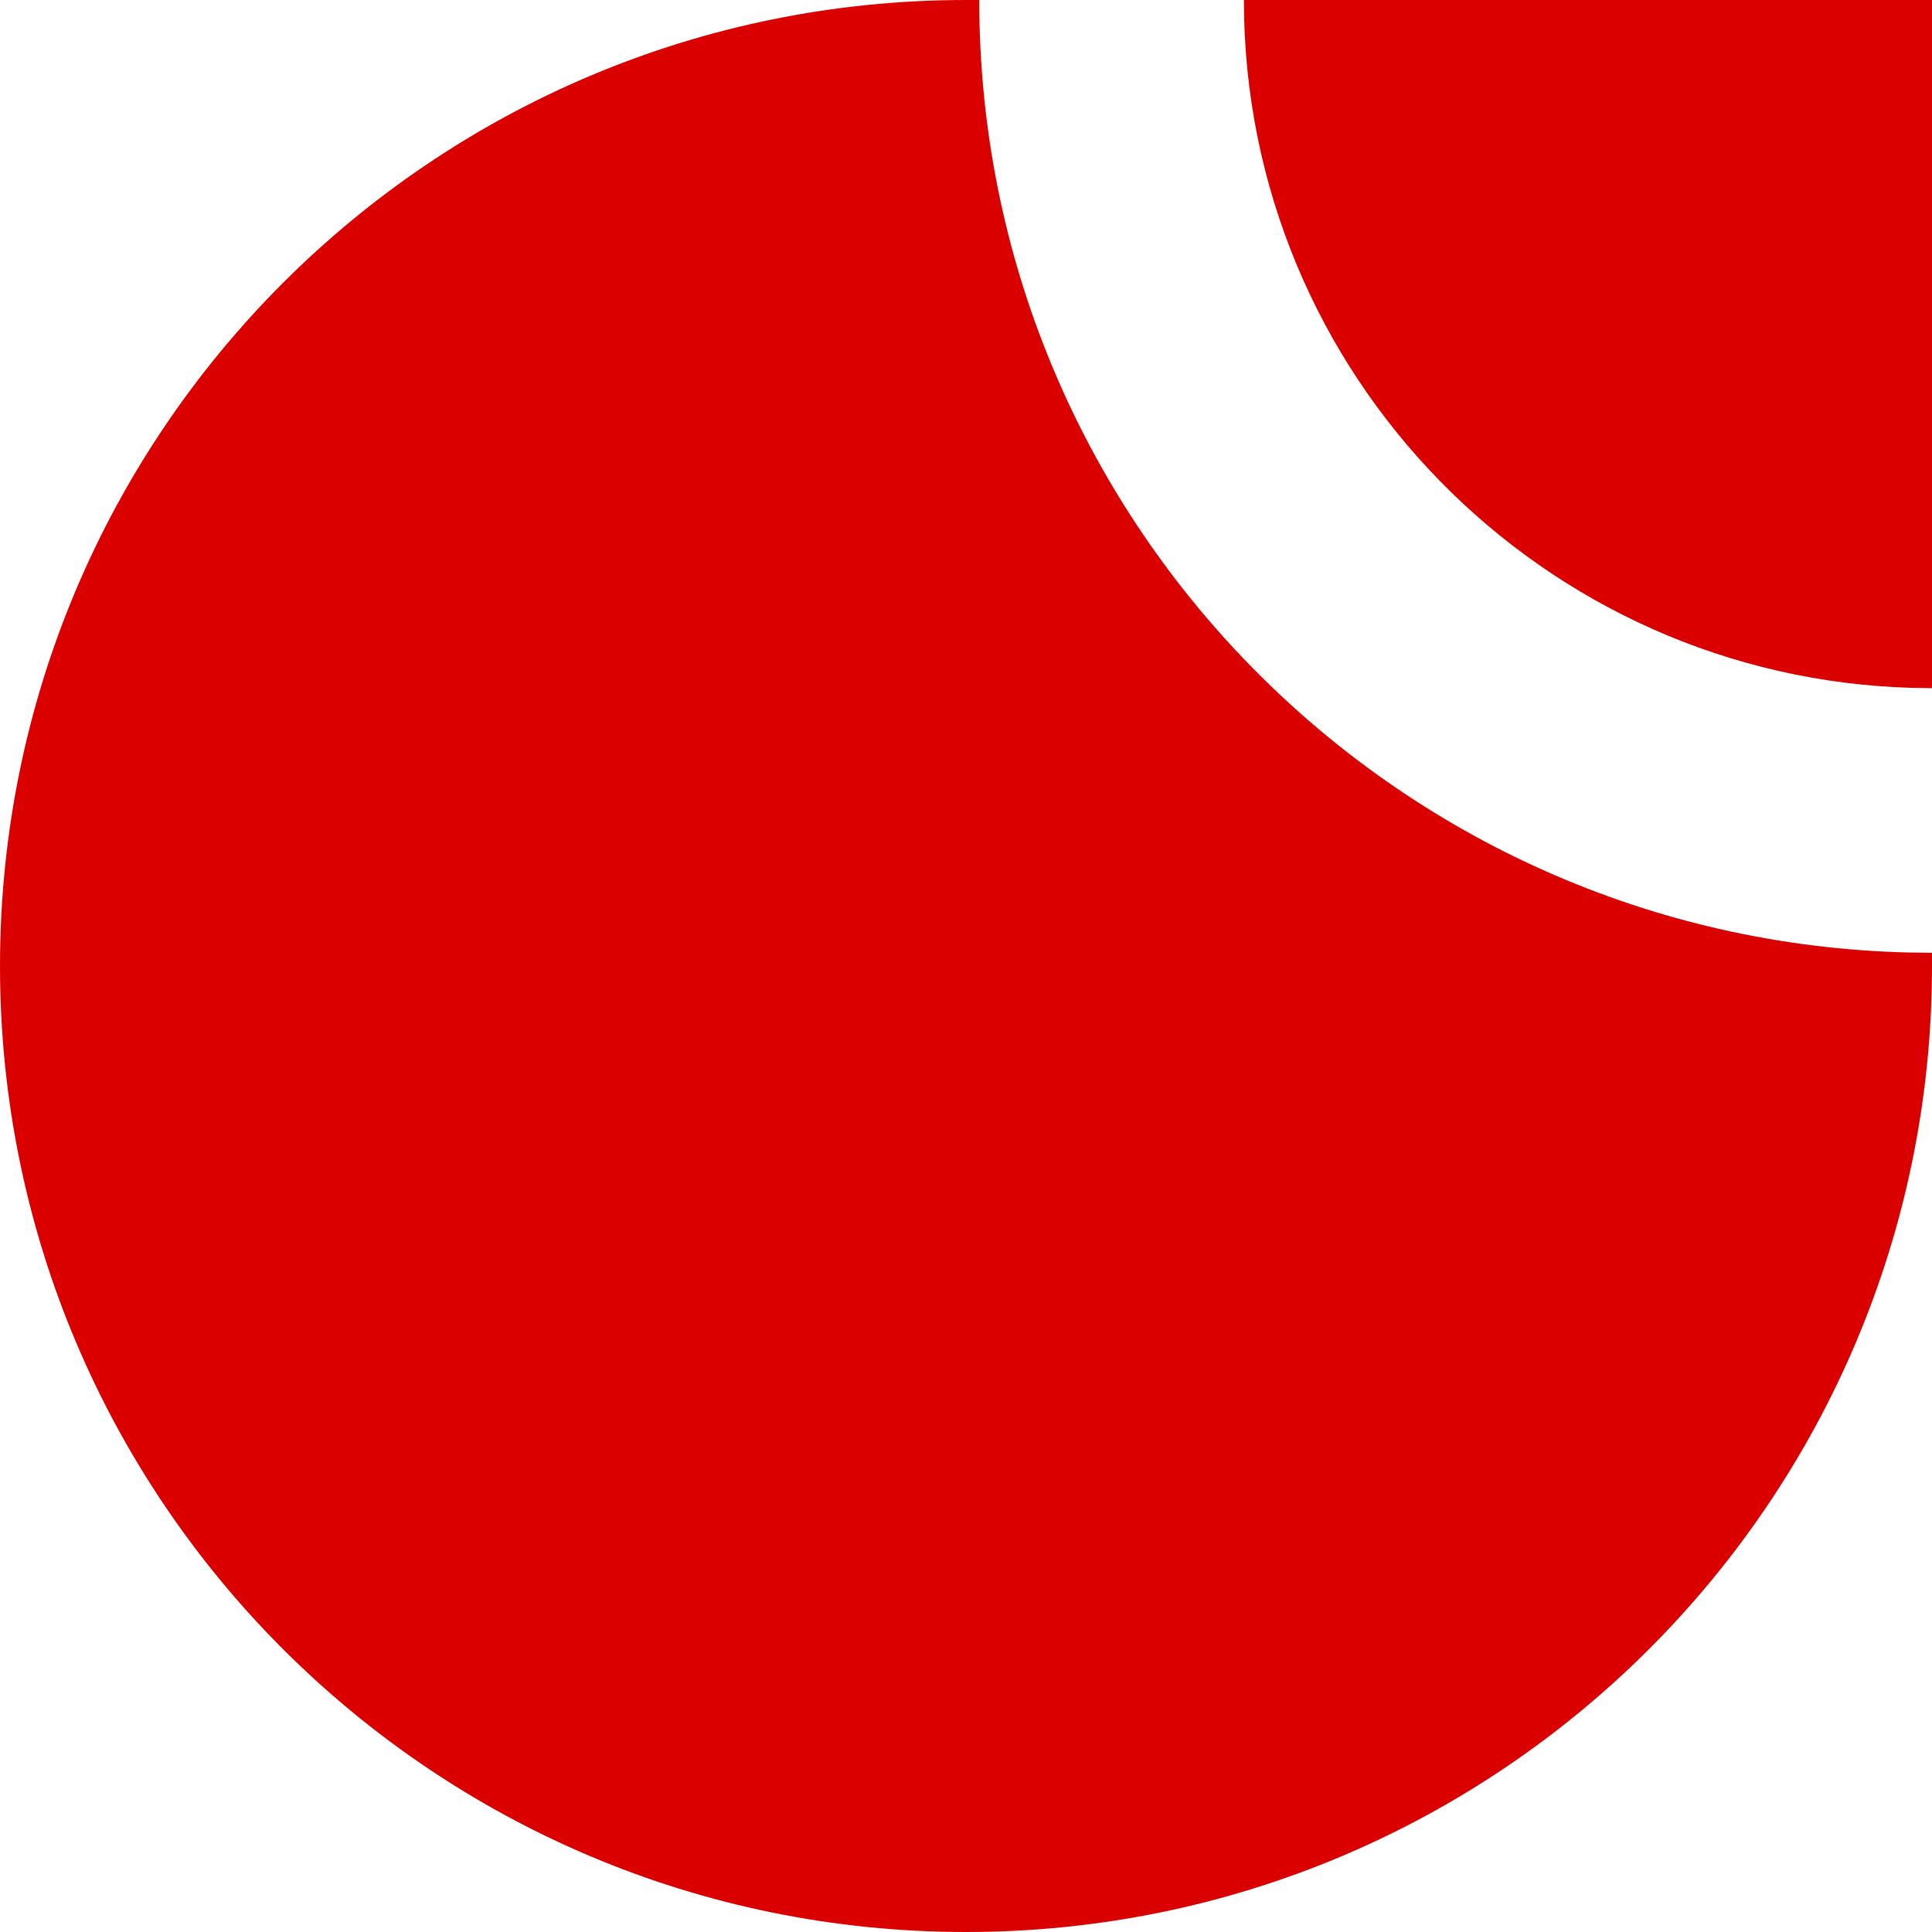
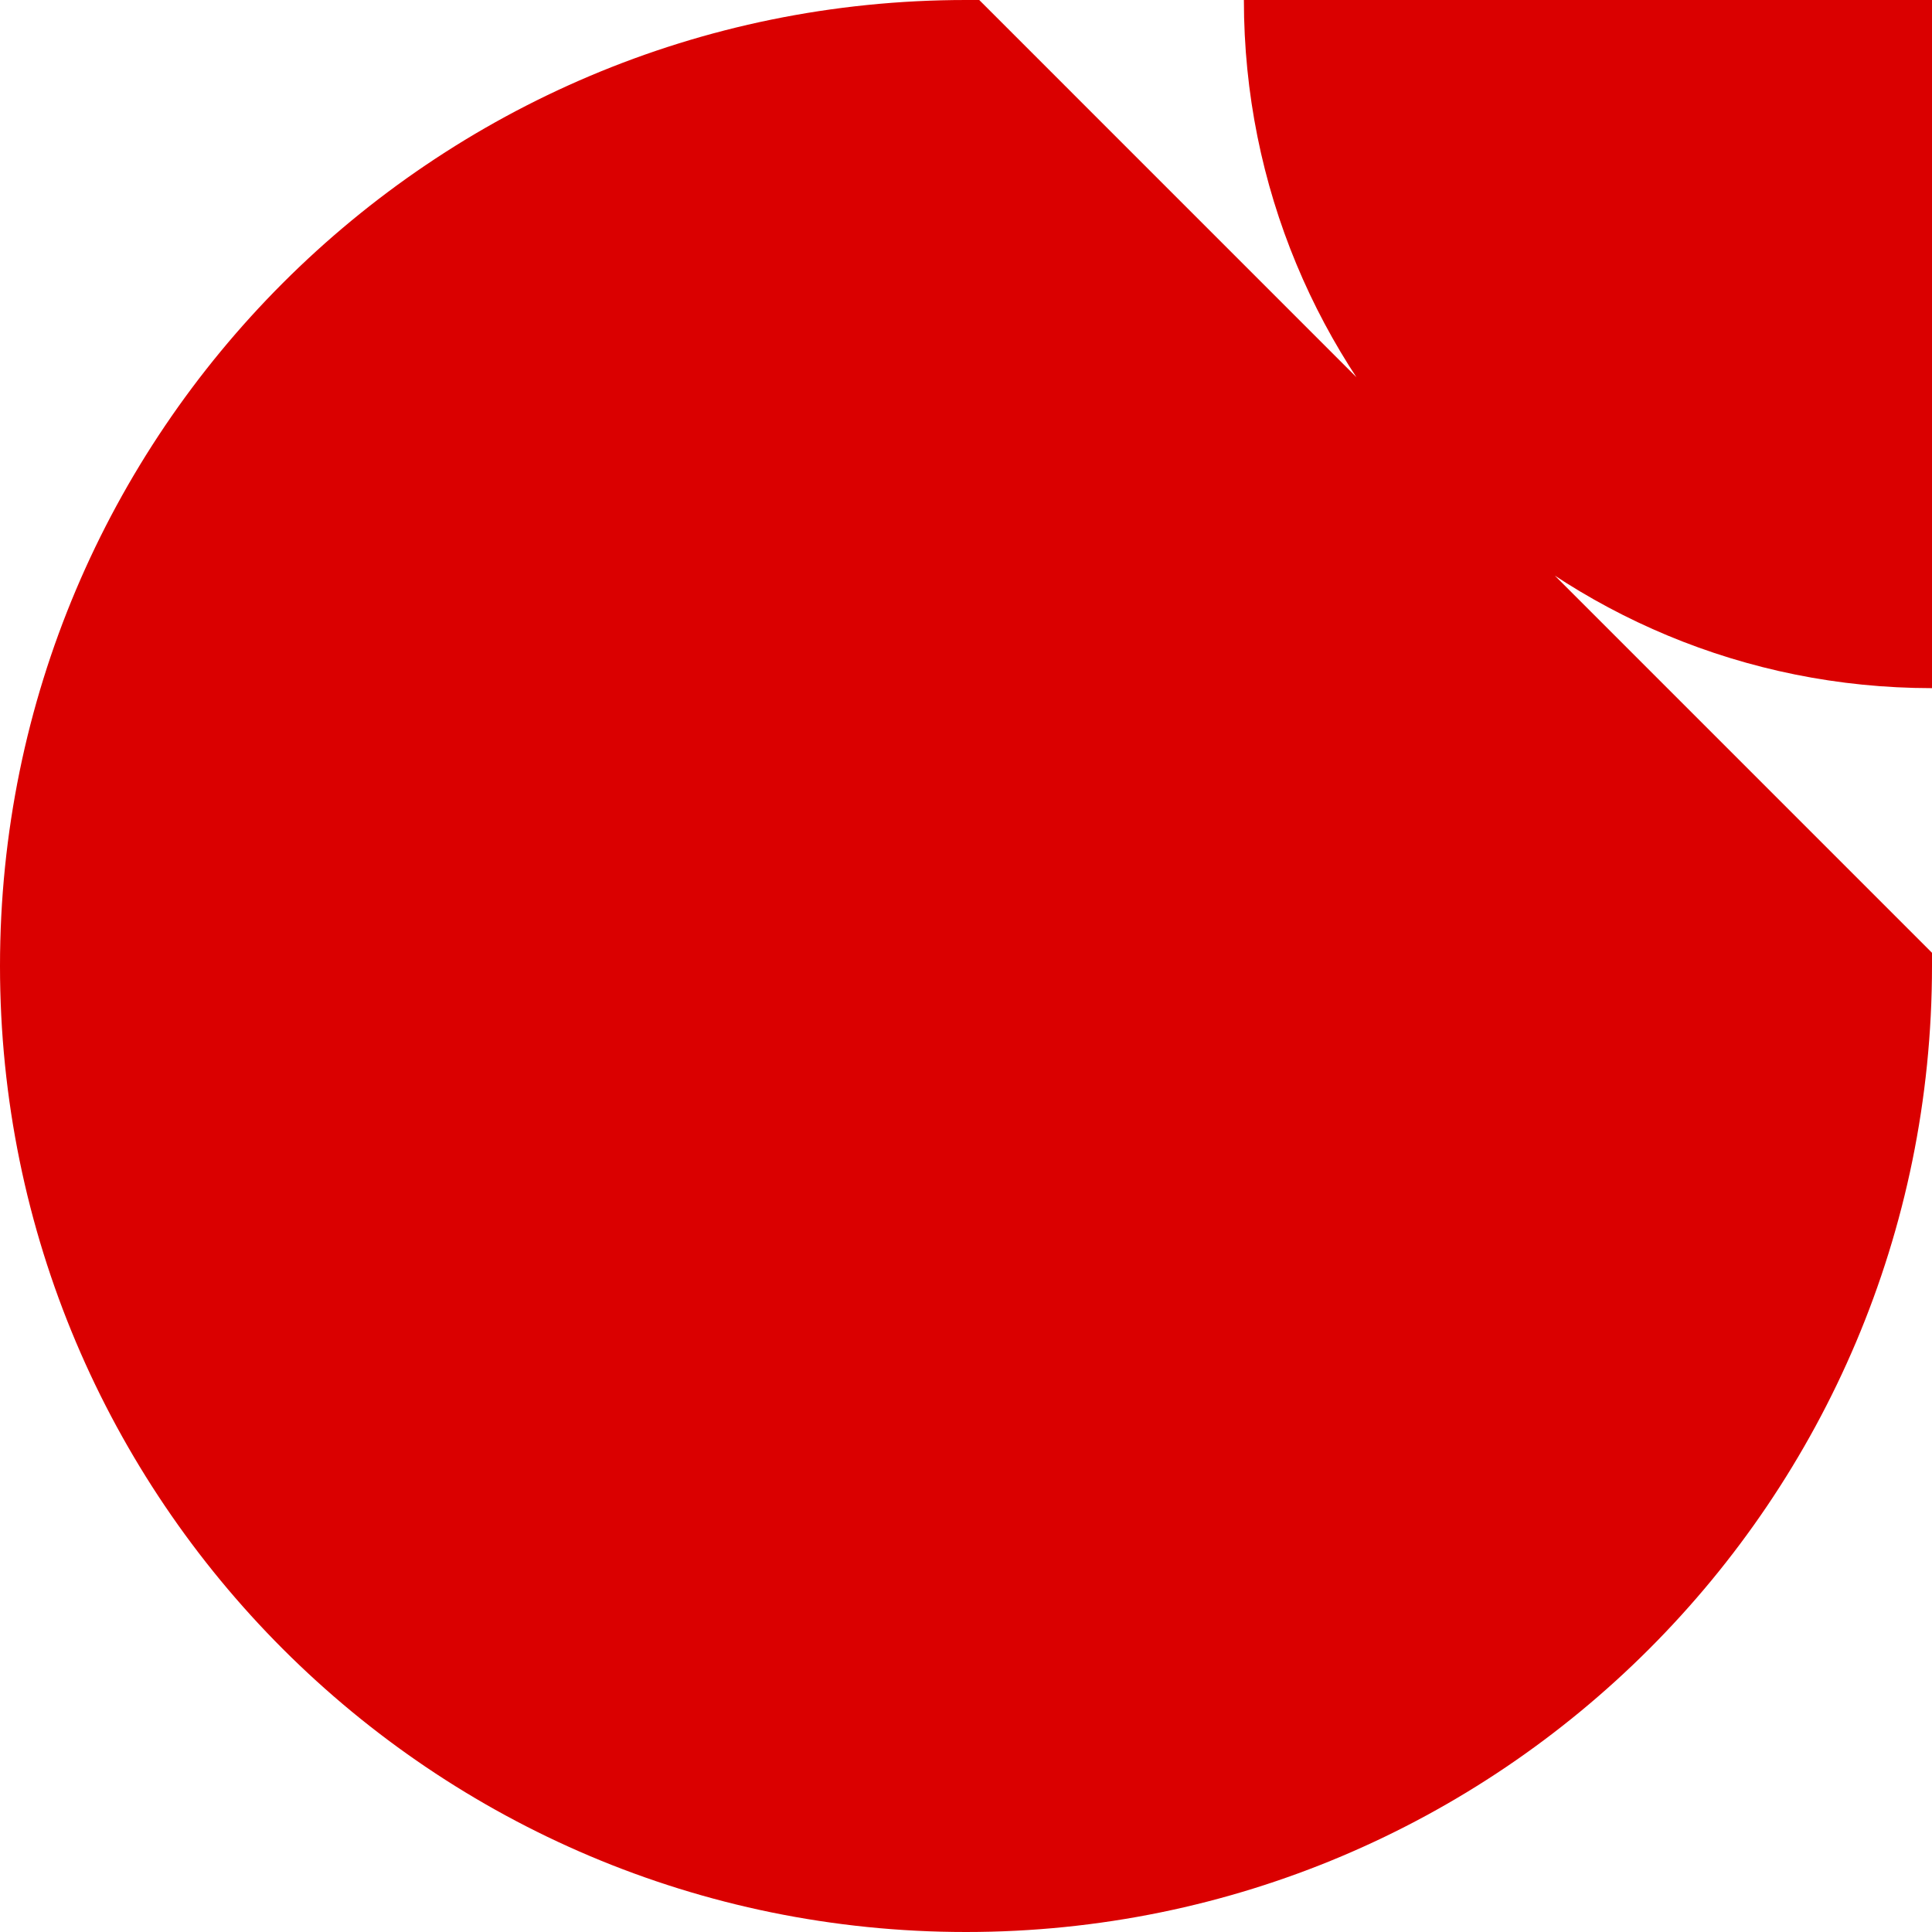
<svg xmlns="http://www.w3.org/2000/svg" width="48" height="48" viewBox="0 0 48 48" fill="none">
-   <path d="M24.329 0C24.329 12.869 34.598 23.34 47.389 23.664L48 23.672V24C48 37.255 37.255 48 24 48C10.745 48 0 37.255 0 24C0 10.745 10.745 0 24 0H24.329ZM48 17.097L47.559 17.091C38.321 16.857 30.904 9.294 30.904 0H48V17.097Z" fill="#DA0000" />
+   <path d="M24.329 0L48 23.672V24C48 37.255 37.255 48 24 48C10.745 48 0 37.255 0 24C0 10.745 10.745 0 24 0H24.329ZM48 17.097L47.559 17.091C38.321 16.857 30.904 9.294 30.904 0H48V17.097Z" fill="#DA0000" />
</svg>